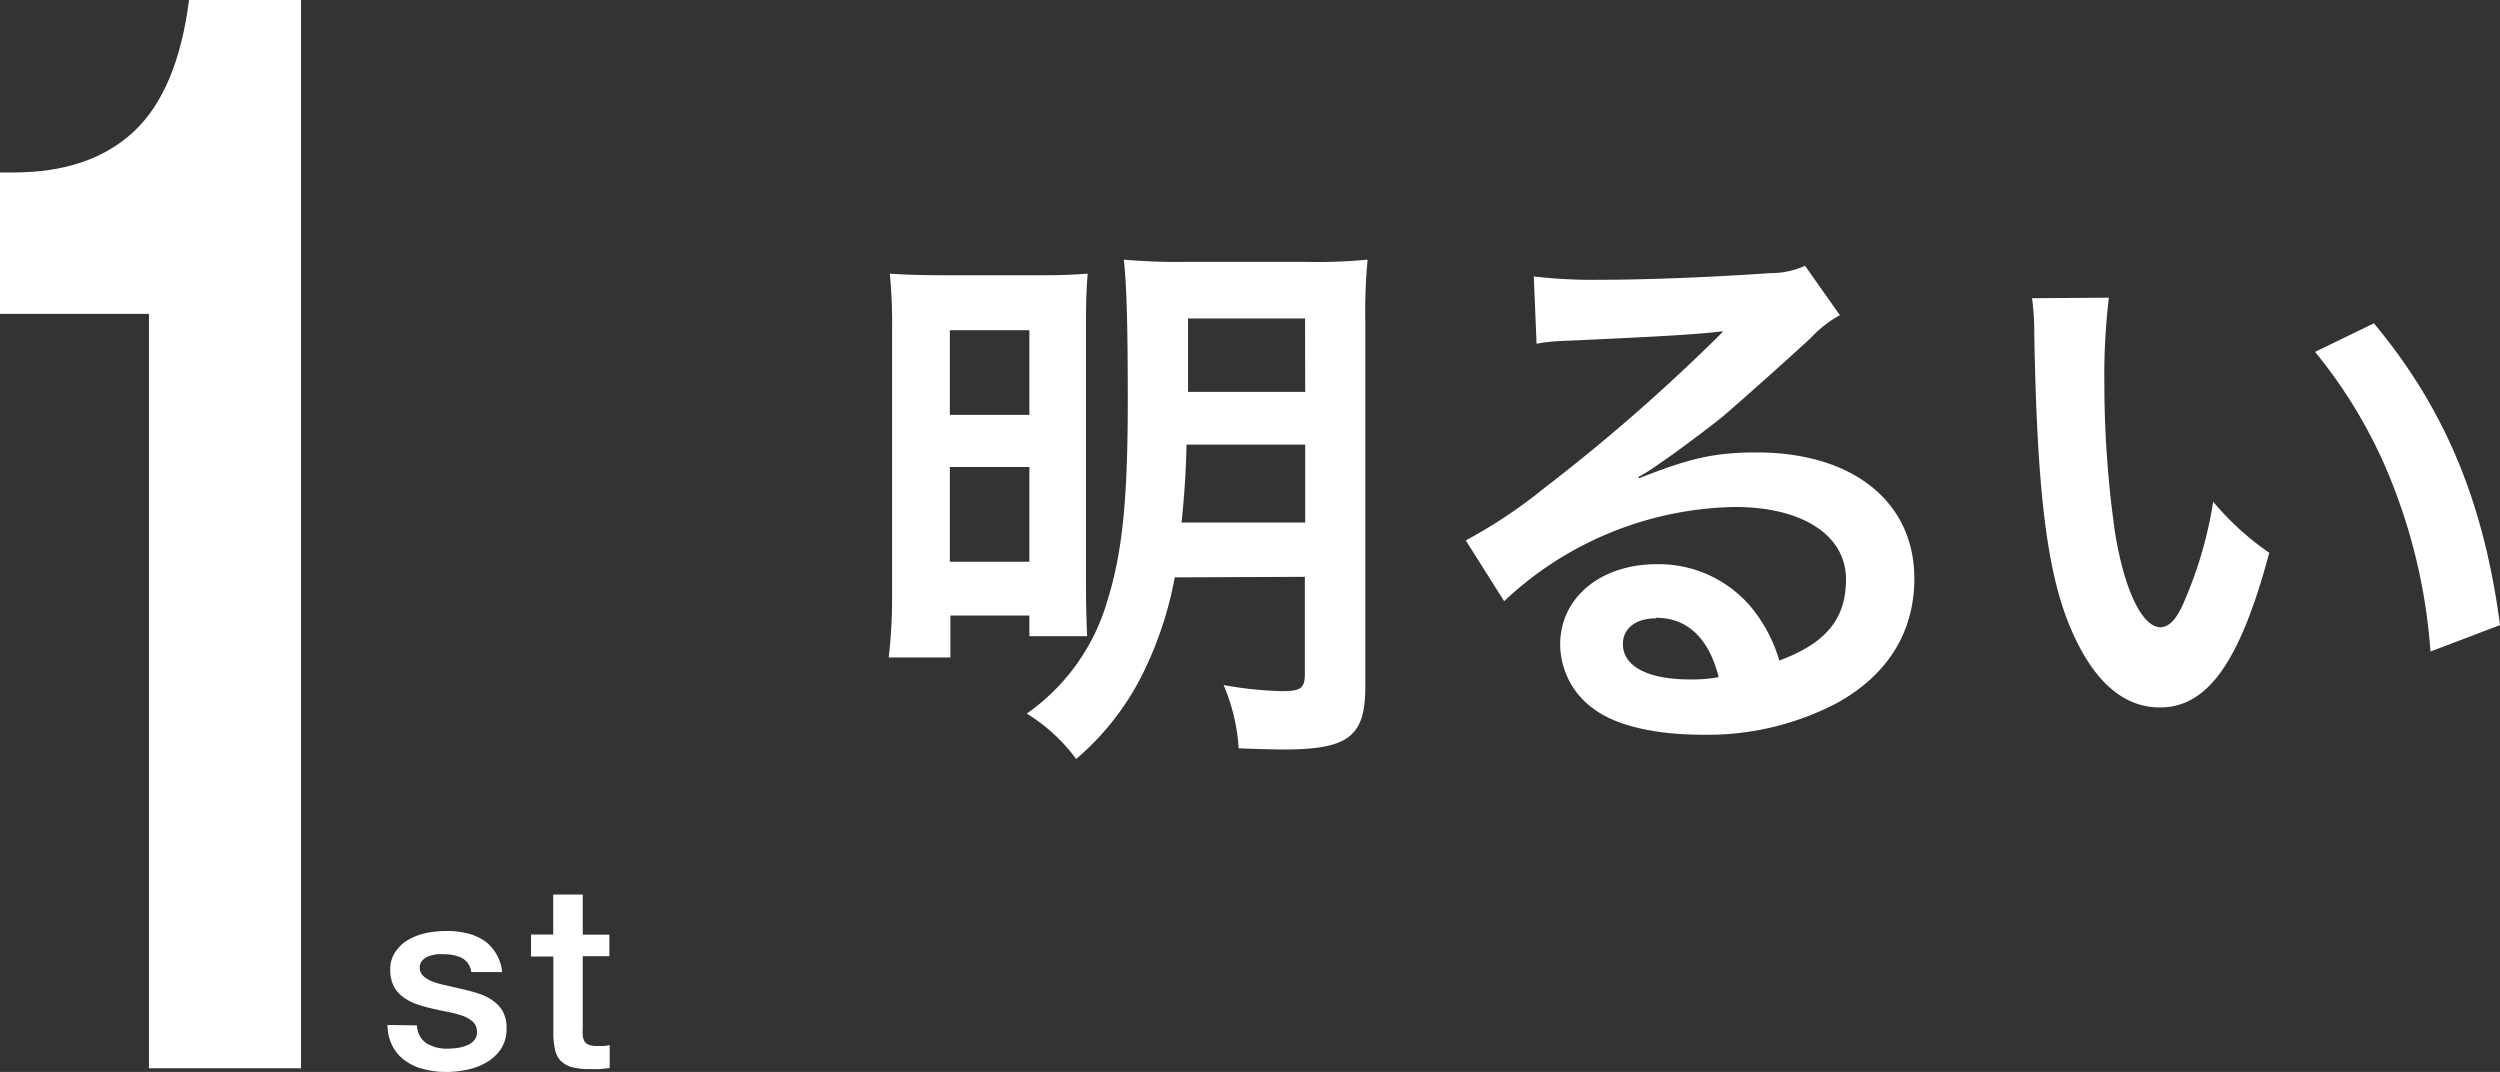
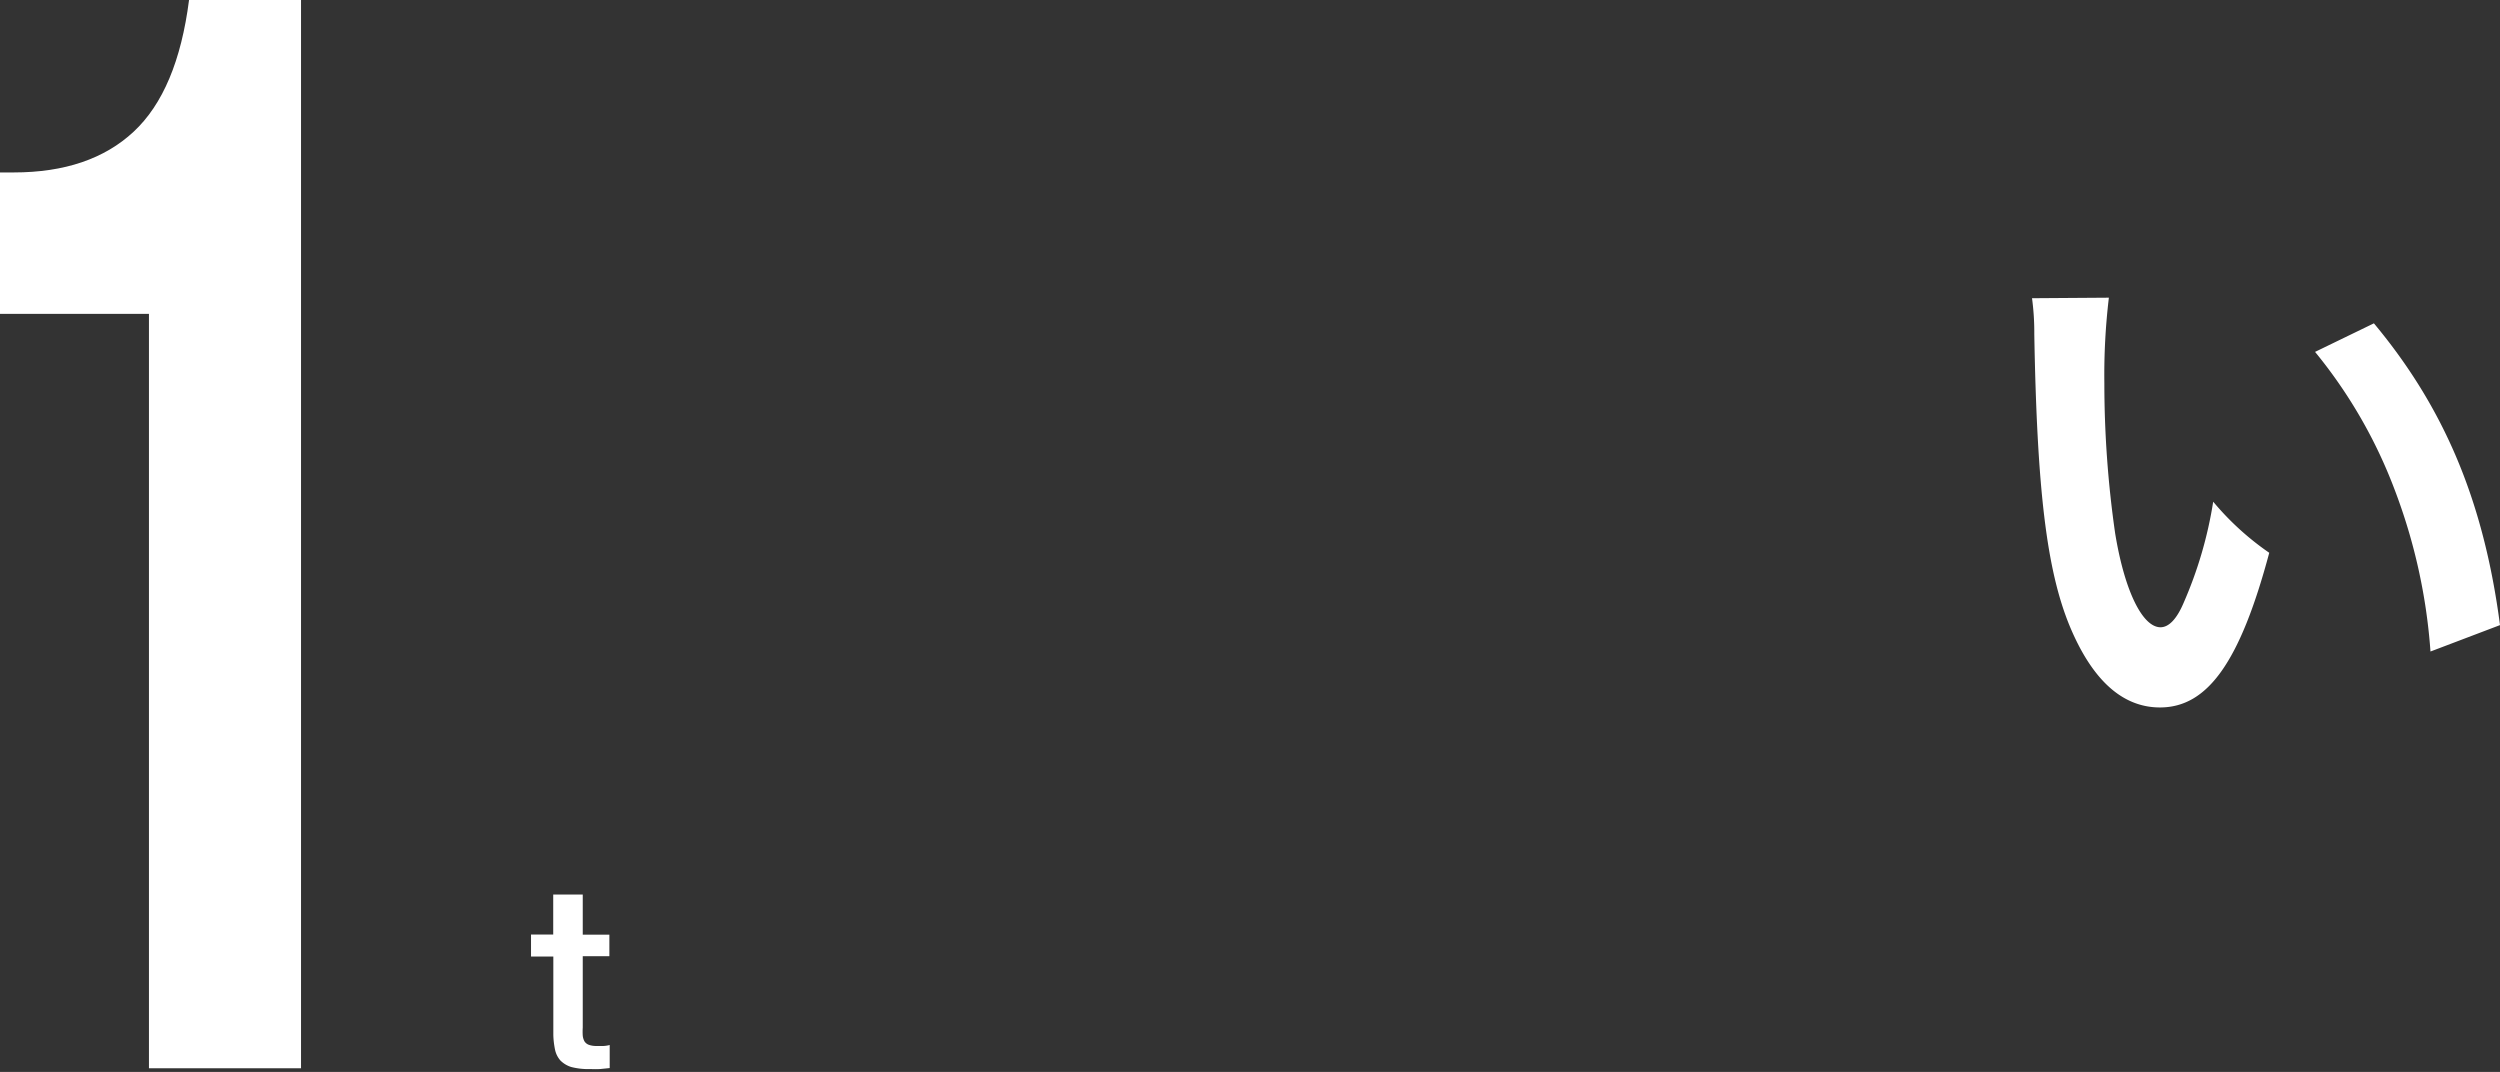
<svg xmlns="http://www.w3.org/2000/svg" viewBox="0 0 231.96 99.46">
  <rect x="0" y="0" width="231.96" height="99.46" fill="#333333" stroke="none" />
  <defs>
    <style>.cls-1{fill:#fff;}</style>
  </defs>
  <g id="レイヤー_2" data-name="レイヤー 2">
    <g id="レイヤー_2-2" data-name="レイヤー 2">
-       <path class="cls-1" d="M82.77,30.74a48.46,48.46,0,0,0-.21-5.35c1.46.1,2.71.15,5.67.15h8.22c2.13,0,3.12-.05,4.47-.15-.1,1.25-.16,2.29-.16,4.73V53.73c0,2.81.06,4.16.11,5.3H95.51V57.11H88.18V61H82.46a49.4,49.4,0,0,0,.31-6.19Zm5.36,7.75h7.38V30.64H88.13Zm0,13.63h7.38V43.33H88.13ZM109,53.57a34.24,34.24,0,0,1-2.7,8.38,24.94,24.94,0,0,1-6.45,8.47,16.3,16.3,0,0,0-4.58-4.21,19.33,19.33,0,0,0,7.44-10.35c1.4-4.47,1.93-9.2,1.93-18.77,0-6.92-.11-10.77-.37-13a56.57,56.57,0,0,0,5.77.21h11.24a48.37,48.37,0,0,0,5.61-.21,51.17,51.17,0,0,0-.21,5.72V63.71c0,4.63-1.56,5.83-7.59,5.83-.88,0-2.75-.05-4.16-.11a17.76,17.76,0,0,0-1.4-5.87,35.27,35.27,0,0,0,5.35.57c1.82,0,2.19-.26,2.19-1.61v-9Zm1.09-12.32c-.05,2.5-.2,4.73-.46,7.23H121.1V41.25Zm11-11.7H110.23v6.81H121.1Z" />
-       <path class="cls-1" d="M152.09,44.37c4.73-1.87,7-2.39,10.92-2.39,8.89,0,14.61,4.57,14.61,11.7,0,4.94-2.44,8.89-7.07,11.49a25.78,25.78,0,0,1-12.59,3c-4.36,0-8-.83-10.08-2.39a7.4,7.4,0,0,1-3.12-6c0-4.31,3.74-7.43,8.94-7.43a11.19,11.19,0,0,1,9,4.26,14,14,0,0,1,2.39,4.68c4.32-1.61,6.19-3.85,6.19-7.54,0-4.06-4-6.71-10.3-6.71a32,32,0,0,0-21.42,8.74L136,50.14a46.44,46.44,0,0,0,7.33-4.89A171.57,171.57,0,0,0,158.9,31.73l.94-.93-.05-.06c-2,.26-5.31.47-14.72.89a16.71,16.71,0,0,0-2.5.26l-.26-6.24a46.82,46.82,0,0,0,6.14.31c4.42,0,10.76-.26,15.81-.62a7.62,7.62,0,0,0,3.22-.68l3.23,4.58A10.93,10.93,0,0,0,168,31.37c-2.6,2.39-6.39,5.77-8.16,7.28-.94.78-4.68,3.59-5.72,4.26A19.26,19.26,0,0,1,152,44.27Zm1.56,13c-1.87,0-3.07.93-3.07,2.39,0,2.08,2.34,3.28,6.19,3.28a13.86,13.86,0,0,0,2.7-.21C158.54,59.19,156.56,57.32,153.65,57.32Z" />
      <path class="cls-1" d="M195.67,27.62a60.51,60.51,0,0,0-.42,7.91,97.77,97.77,0,0,0,1,13.94c.88,5.4,2.55,8.73,4.21,8.73.78,0,1.51-.78,2.13-2.23a38.18,38.18,0,0,0,2.76-9.42,25.87,25.87,0,0,0,5.2,4.74c-2.71,10.14-5.72,14.35-10.14,14.35-3.49,0-6.29-2.55-8.37-7.54C189.89,52.9,189,45.36,188.75,31a23.91,23.91,0,0,0-.21-3.33ZM220.26,30c6.55,7.86,10.2,16.54,11.7,28l-6.45,2.45a52.62,52.62,0,0,0-3.32-15,45.41,45.41,0,0,0-7.39-12.8Z" />
      <path class="cls-1" d="M13.82,29.12H0V16H1.27q7.07,0,11.13-3.78T17.54,0H27.93V99.12H13.82Z" />
-       <path class="cls-1" d="M38.69,95.14a2.05,2.05,0,0,0,.91,1.68,3.59,3.59,0,0,0,1.89.48,7.36,7.36,0,0,0,.88-.06,3.76,3.76,0,0,0,.92-.23,1.74,1.74,0,0,0,.71-.49,1.15,1.15,0,0,0,.25-.86,1.17,1.17,0,0,0-.38-.86,2.83,2.83,0,0,0-.92-.54,9.18,9.18,0,0,0-1.29-.35c-.48-.09-1-.2-1.46-.31a13.36,13.36,0,0,1-1.48-.41,4.62,4.62,0,0,1-1.27-.65,2.92,2.92,0,0,1-.9-1,3.38,3.38,0,0,1-.34-1.57,2.8,2.8,0,0,1,.5-1.69A3.68,3.68,0,0,1,38,87.13a5.77,5.77,0,0,1,1.68-.59,10.12,10.12,0,0,1,1.77-.16,7.78,7.78,0,0,1,1.83.2,5.13,5.13,0,0,1,1.59.66A3.8,3.8,0,0,1,46,88.43a4,4,0,0,1,.59,1.76H43.73a1.73,1.73,0,0,0-.9-1.32,3.84,3.84,0,0,0-1.62-.33,6.12,6.12,0,0,0-.69,0,4.21,4.21,0,0,0-.74.18,1.6,1.6,0,0,0-.59.39.92.92,0,0,0-.24.66,1,1,0,0,0,.35.81,2.72,2.72,0,0,0,.91.52,9,9,0,0,0,1.28.35L43,91.8a14.51,14.51,0,0,1,1.47.41,4.54,4.54,0,0,1,1.28.65,3,3,0,0,1,.91,1A3.12,3.12,0,0,1,47,95.42a3.42,3.42,0,0,1-.5,1.88,4.09,4.09,0,0,1-1.31,1.24,5.86,5.86,0,0,1-1.79.7,9.31,9.31,0,0,1-1.94.22,8.34,8.34,0,0,1-2.18-.27,4.87,4.87,0,0,1-1.72-.8A3.87,3.87,0,0,1,36.39,97a4.29,4.29,0,0,1-.44-1.9Z" />
      <path class="cls-1" d="M49.27,86.71h2.06V83h2.74v3.72h2.47v2H54.07v6.63a5.41,5.41,0,0,0,0,.74,1.38,1.38,0,0,0,.16.53.81.81,0,0,0,.4.32,2,2,0,0,0,.72.11H56a2.82,2.82,0,0,0,.57-.09V99.1l-.89.09a8.33,8.33,0,0,1-.88,0A6.3,6.3,0,0,1,53,99a2.44,2.44,0,0,1-1-.6,2.2,2.2,0,0,1-.5-1,7.7,7.7,0,0,1-.16-1.37V88.75H49.27Z" />
    </g>
  </g>
</svg>